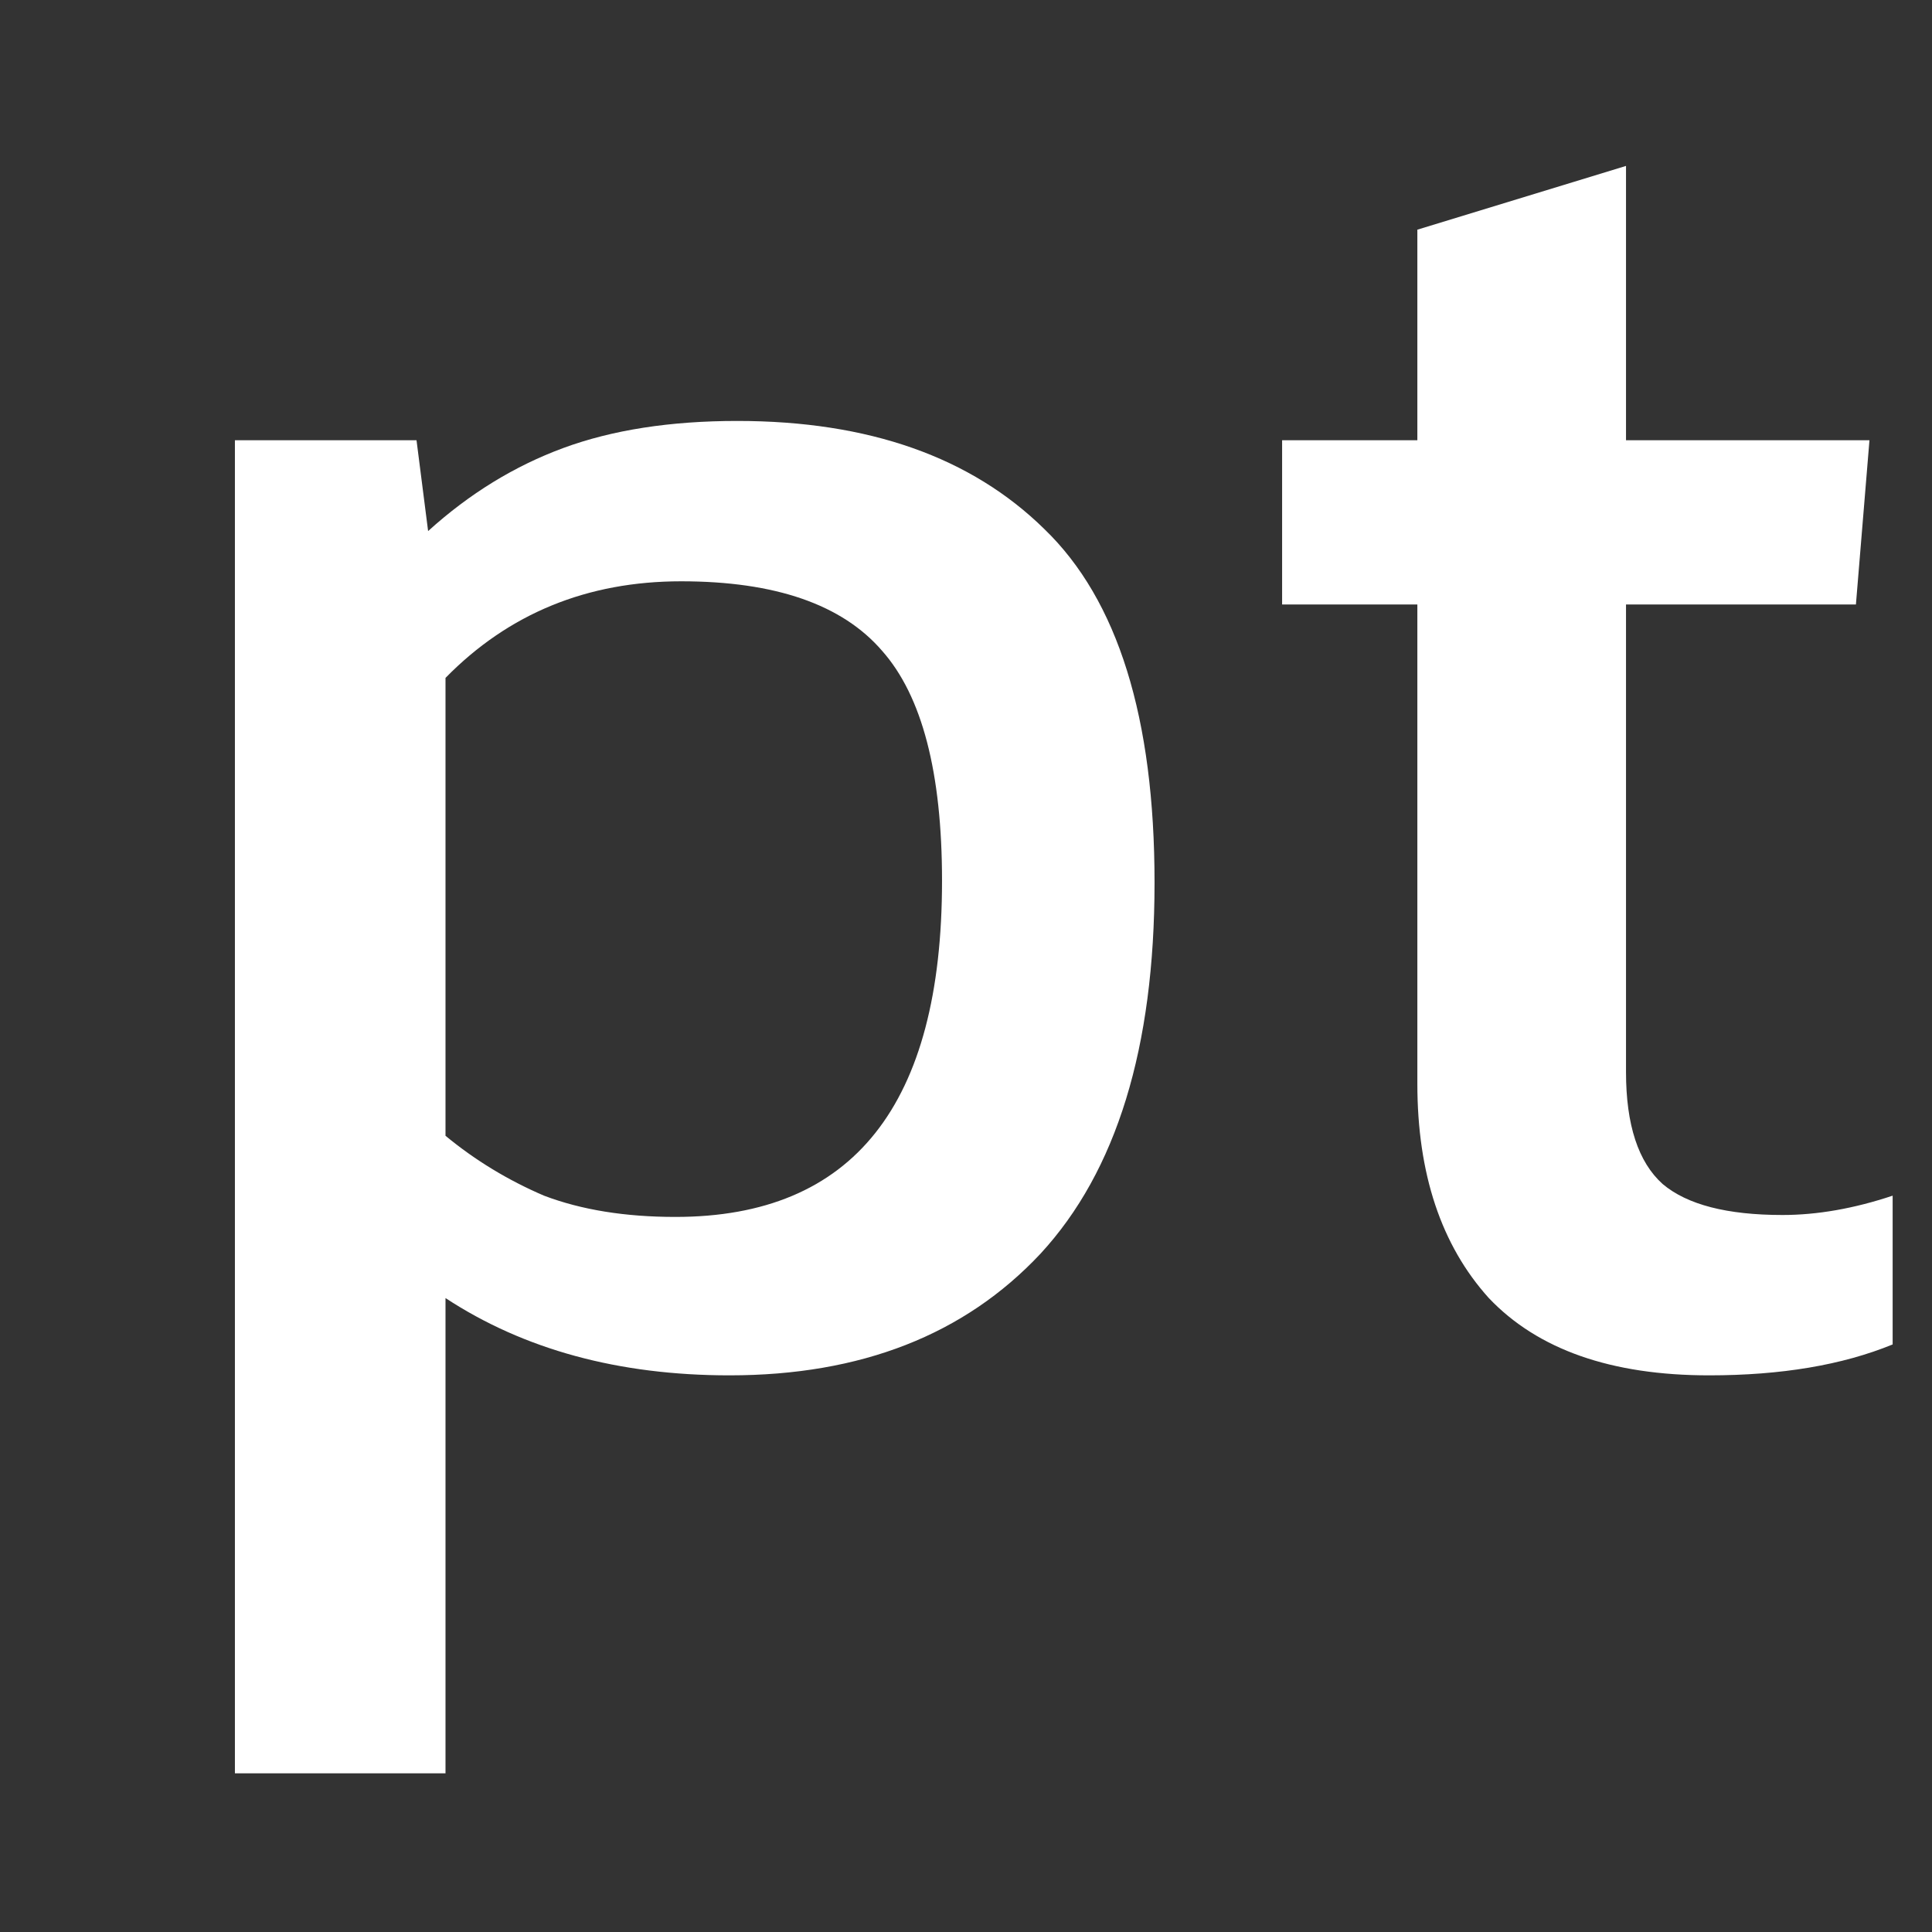
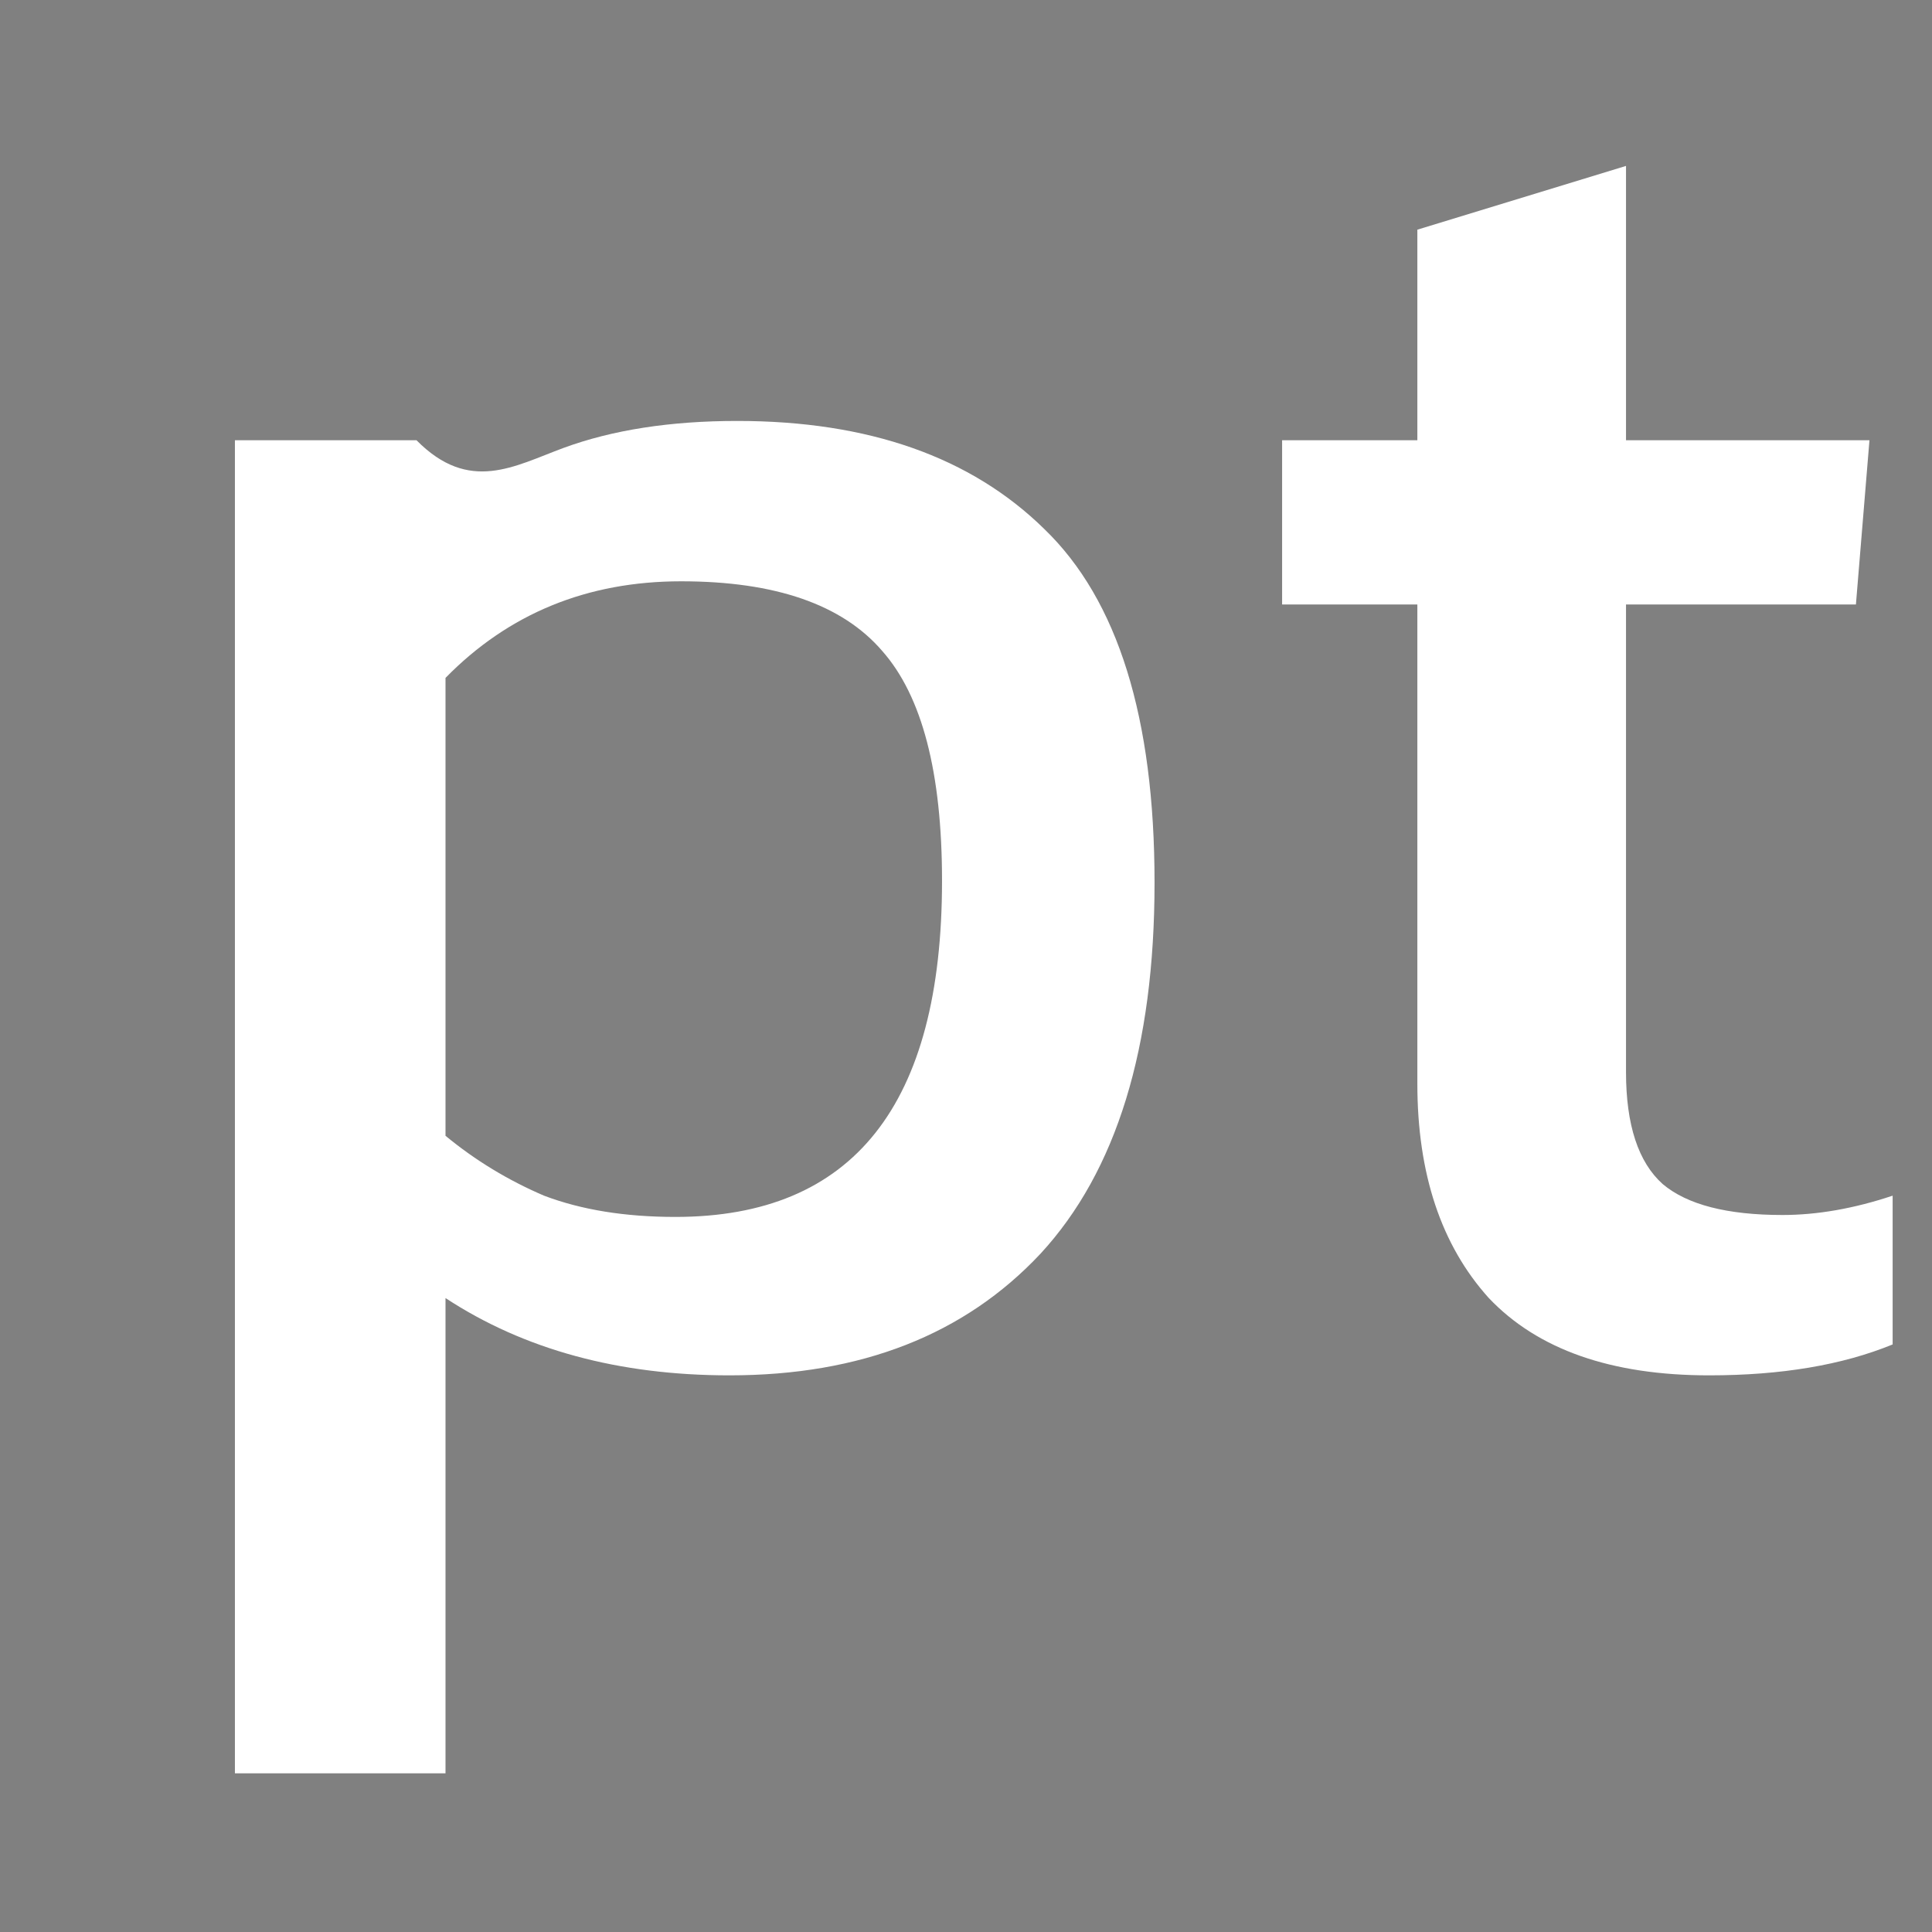
<svg xmlns="http://www.w3.org/2000/svg" width="100" height="100" viewBox="0 0 100 100" fill="none">
  <rect x="0" y="0" width="100" height="100" fill="#808080" stroke="none" />
  <g clip-path="url(#clip0_304_20)">
-     <rect width="100" height="100" fill="#333333" />
-     <path d="M12.159 91.788V22.788H21.559L22.159 27.488C24.293 25.555 26.626 24.122 29.159 23.188C31.693 22.255 34.693 21.788 38.159 21.788C44.959 21.788 50.259 23.655 54.059 27.388C57.859 31.055 59.759 37.155 59.759 45.688C59.759 54.222 57.793 60.622 53.859 64.888C49.926 69.088 44.559 71.188 37.759 71.188C32.026 71.188 27.126 69.855 23.059 67.188V91.788H12.159ZM34.959 62.988C44.159 62.988 48.759 57.188 48.759 45.588C48.759 39.988 47.726 36.022 45.659 33.688C43.593 31.288 40.126 30.088 35.259 30.088C30.393 30.088 26.326 31.755 23.059 35.088V58.788C24.593 60.055 26.293 61.088 28.159 61.888C30.093 62.622 32.359 62.988 34.959 62.988ZM88.463 71.188C83.396 71.188 79.596 69.855 77.062 67.188C74.596 64.455 73.362 60.755 73.362 56.088V31.288H66.362V22.788H73.362V11.888L84.162 8.588V22.788H96.763L96.062 31.288H84.162V55.488C84.162 58.222 84.796 60.155 86.062 61.288C87.329 62.355 89.396 62.888 92.263 62.888C94.062 62.888 95.963 62.555 97.963 61.888V69.588C95.362 70.655 92.196 71.188 88.463 71.188Z" fill="white" />
+     <path d="M12.159 91.788V22.788H21.559C24.293 25.555 26.626 24.122 29.159 23.188C31.693 22.255 34.693 21.788 38.159 21.788C44.959 21.788 50.259 23.655 54.059 27.388C57.859 31.055 59.759 37.155 59.759 45.688C59.759 54.222 57.793 60.622 53.859 64.888C49.926 69.088 44.559 71.188 37.759 71.188C32.026 71.188 27.126 69.855 23.059 67.188V91.788H12.159ZM34.959 62.988C44.159 62.988 48.759 57.188 48.759 45.588C48.759 39.988 47.726 36.022 45.659 33.688C43.593 31.288 40.126 30.088 35.259 30.088C30.393 30.088 26.326 31.755 23.059 35.088V58.788C24.593 60.055 26.293 61.088 28.159 61.888C30.093 62.622 32.359 62.988 34.959 62.988ZM88.463 71.188C83.396 71.188 79.596 69.855 77.062 67.188C74.596 64.455 73.362 60.755 73.362 56.088V31.288H66.362V22.788H73.362V11.888L84.162 8.588V22.788H96.763L96.062 31.288H84.162V55.488C84.162 58.222 84.796 60.155 86.062 61.288C87.329 62.355 89.396 62.888 92.263 62.888C94.062 62.888 95.963 62.555 97.963 61.888V69.588C95.362 70.655 92.196 71.188 88.463 71.188Z" fill="white" />
  </g>
  <defs>
    <clipPath id="clip0_304_20">
      <rect width="100" height="100" fill="white" />
    </clipPath>
  </defs>
</svg>